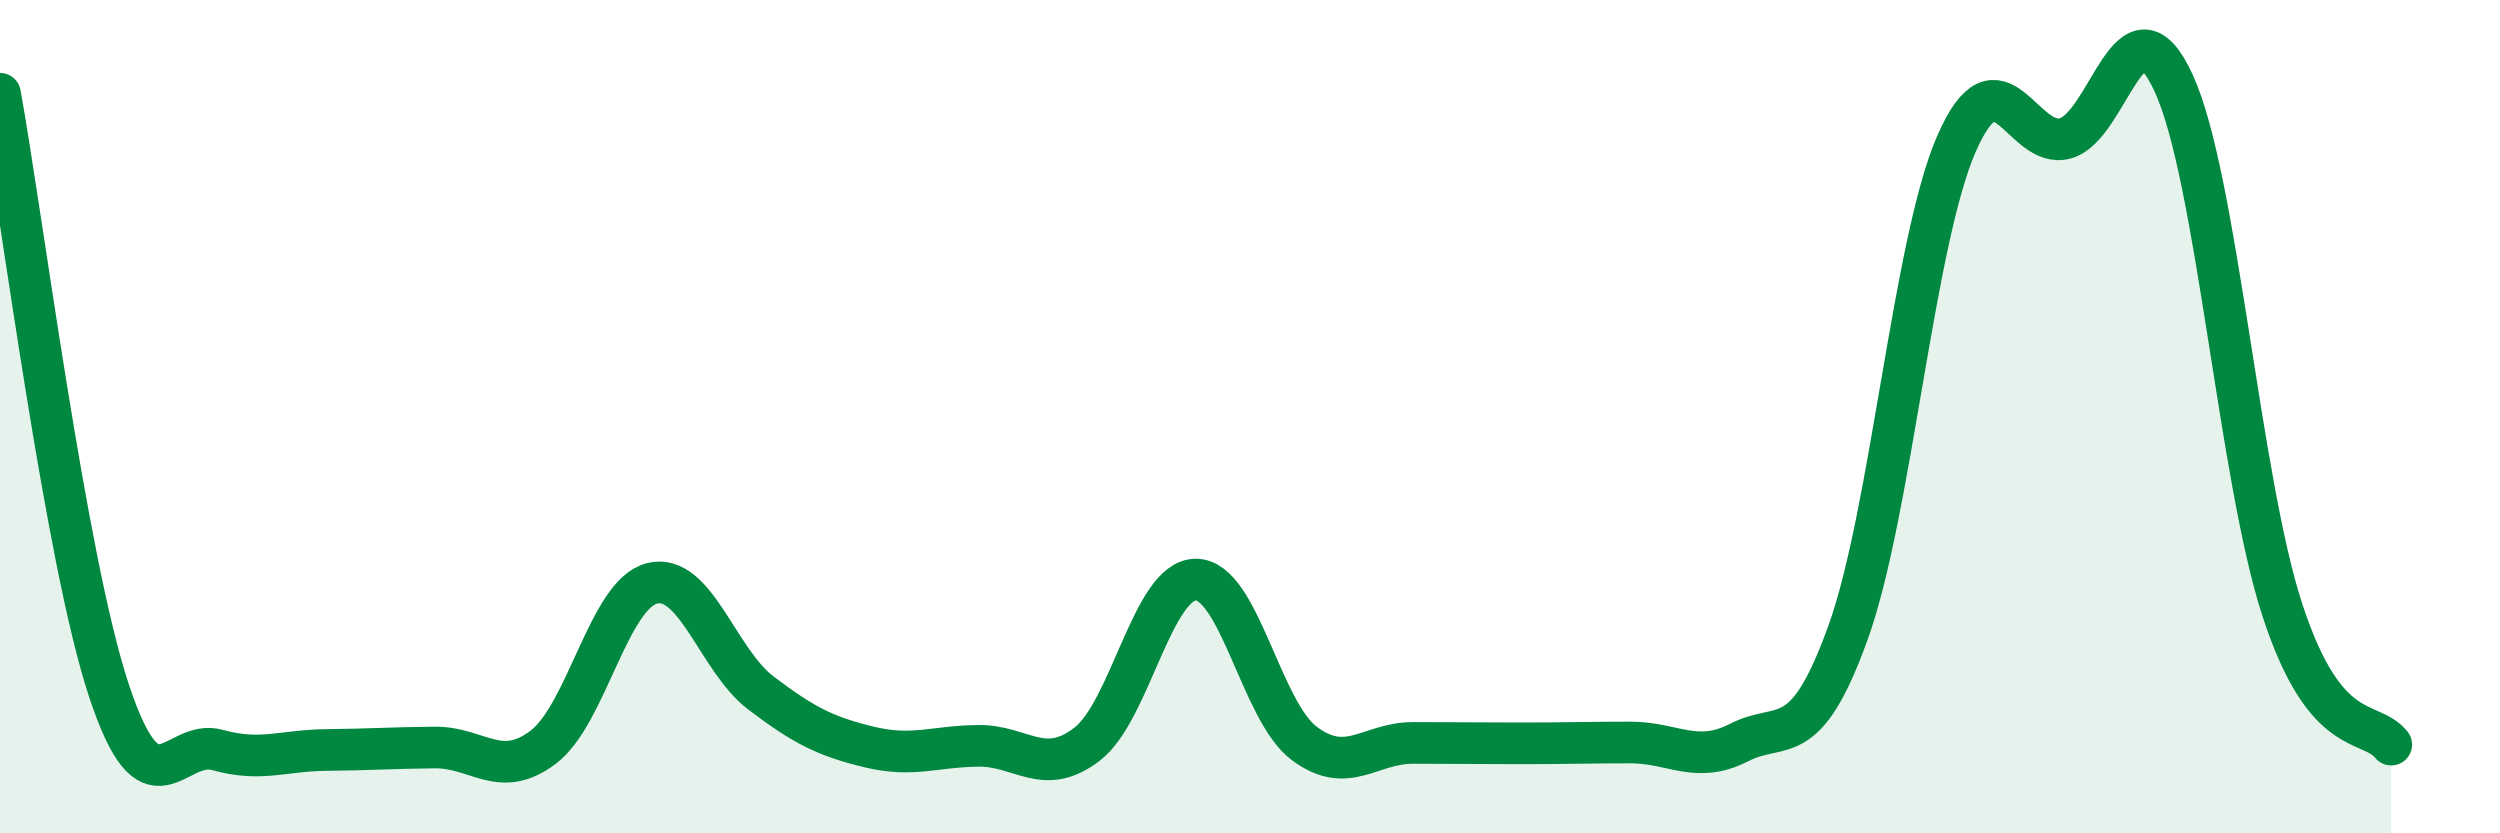
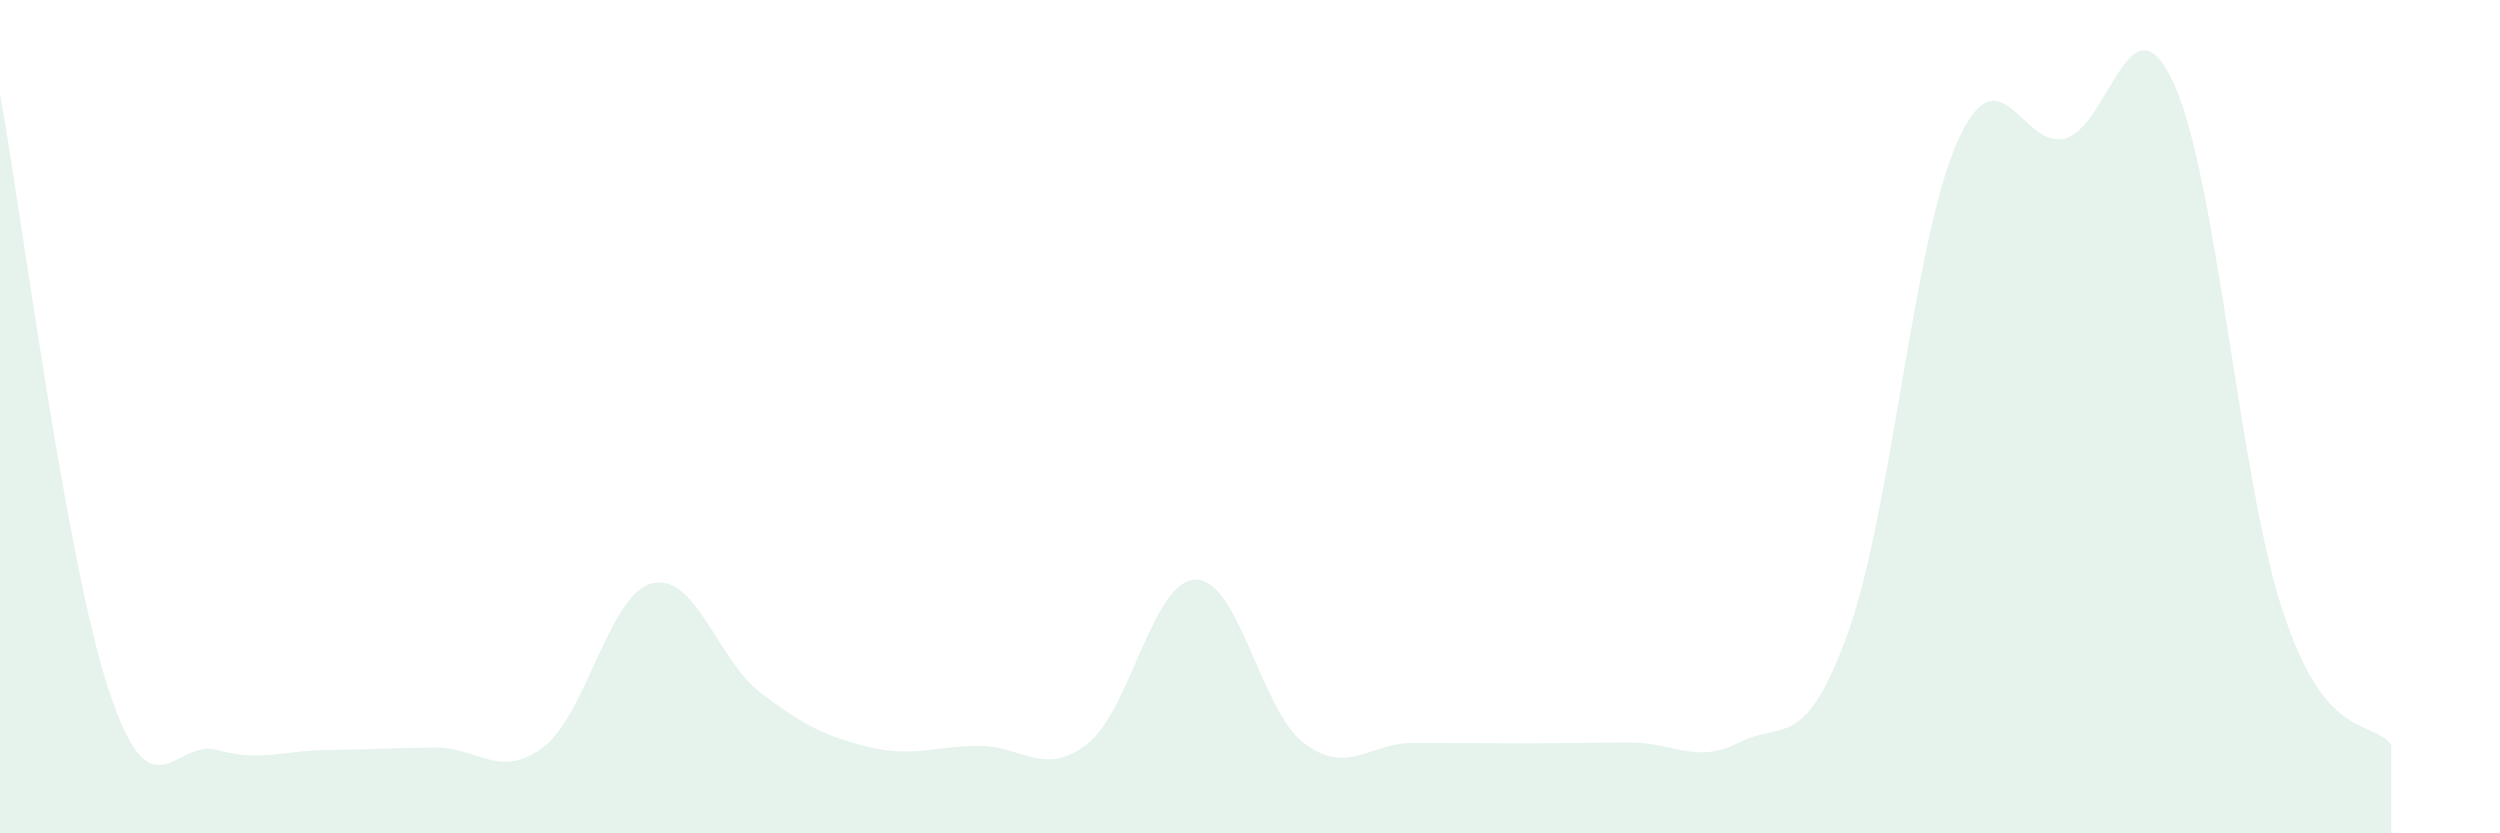
<svg xmlns="http://www.w3.org/2000/svg" width="60" height="20" viewBox="0 0 60 20">
  <path d="M 0,2.25 C 0.52,5.11 1.57,13.41 2.61,16.56 C 3.65,19.71 4.18,17.71 5.22,18 C 6.26,18.29 6.79,18.01 7.83,18 C 8.87,17.99 9.39,17.95 10.43,17.94 C 11.47,17.93 12,18.72 13.04,17.93 C 14.08,17.14 14.61,14.26 15.65,14 C 16.69,13.74 17.22,15.84 18.26,16.63 C 19.3,17.42 19.83,17.68 20.87,17.93 C 21.91,18.18 22.44,17.91 23.48,17.9 C 24.52,17.89 25.05,18.66 26.09,17.86 C 27.13,17.06 27.66,13.91 28.7,13.91 C 29.74,13.91 30.26,17.06 31.3,17.84 C 32.34,18.62 32.87,17.83 33.91,17.83 C 34.95,17.83 35.48,17.84 36.52,17.84 C 37.56,17.84 38.09,17.82 39.13,17.82 C 40.17,17.82 40.7,18.35 41.74,17.82 C 42.78,17.29 43.31,18.07 44.35,15.19 C 45.39,12.31 45.92,5.81 46.96,3.44 C 48,1.07 48.53,3.61 49.57,3.32 C 50.61,3.03 51.13,-0.27 52.17,2 C 53.21,4.27 53.74,11.48 54.78,14.65 C 55.82,17.82 56.87,17.23 57.39,17.87L57.39 20L0 20Z" fill="#008740" opacity="0.1" stroke-linecap="round" stroke-linejoin="round" />
-   <path d="M 0,2.25 C 0.52,5.11 1.57,13.41 2.61,16.56 C 3.65,19.71 4.18,17.71 5.22,18 C 6.26,18.29 6.79,18.01 7.83,18 C 8.87,17.99 9.39,17.95 10.43,17.94 C 11.47,17.93 12,18.72 13.04,17.93 C 14.08,17.14 14.61,14.26 15.65,14 C 16.69,13.74 17.22,15.84 18.26,16.63 C 19.3,17.42 19.83,17.68 20.87,17.93 C 21.91,18.18 22.44,17.91 23.48,17.9 C 24.52,17.89 25.05,18.66 26.09,17.86 C 27.13,17.06 27.66,13.91 28.7,13.91 C 29.74,13.91 30.26,17.06 31.3,17.84 C 32.34,18.62 32.87,17.83 33.91,17.83 C 34.95,17.83 35.48,17.84 36.52,17.84 C 37.56,17.84 38.09,17.82 39.13,17.82 C 40.17,17.82 40.7,18.35 41.74,17.82 C 42.78,17.29 43.31,18.07 44.35,15.19 C 45.39,12.31 45.92,5.81 46.96,3.44 C 48,1.07 48.53,3.61 49.57,3.32 C 50.61,3.03 51.13,-0.27 52.17,2 C 53.21,4.27 53.74,11.48 54.78,14.65 C 55.82,17.82 56.87,17.23 57.39,17.87" stroke="#008740" stroke-width="1" fill="none" stroke-linecap="round" stroke-linejoin="round" />
</svg>